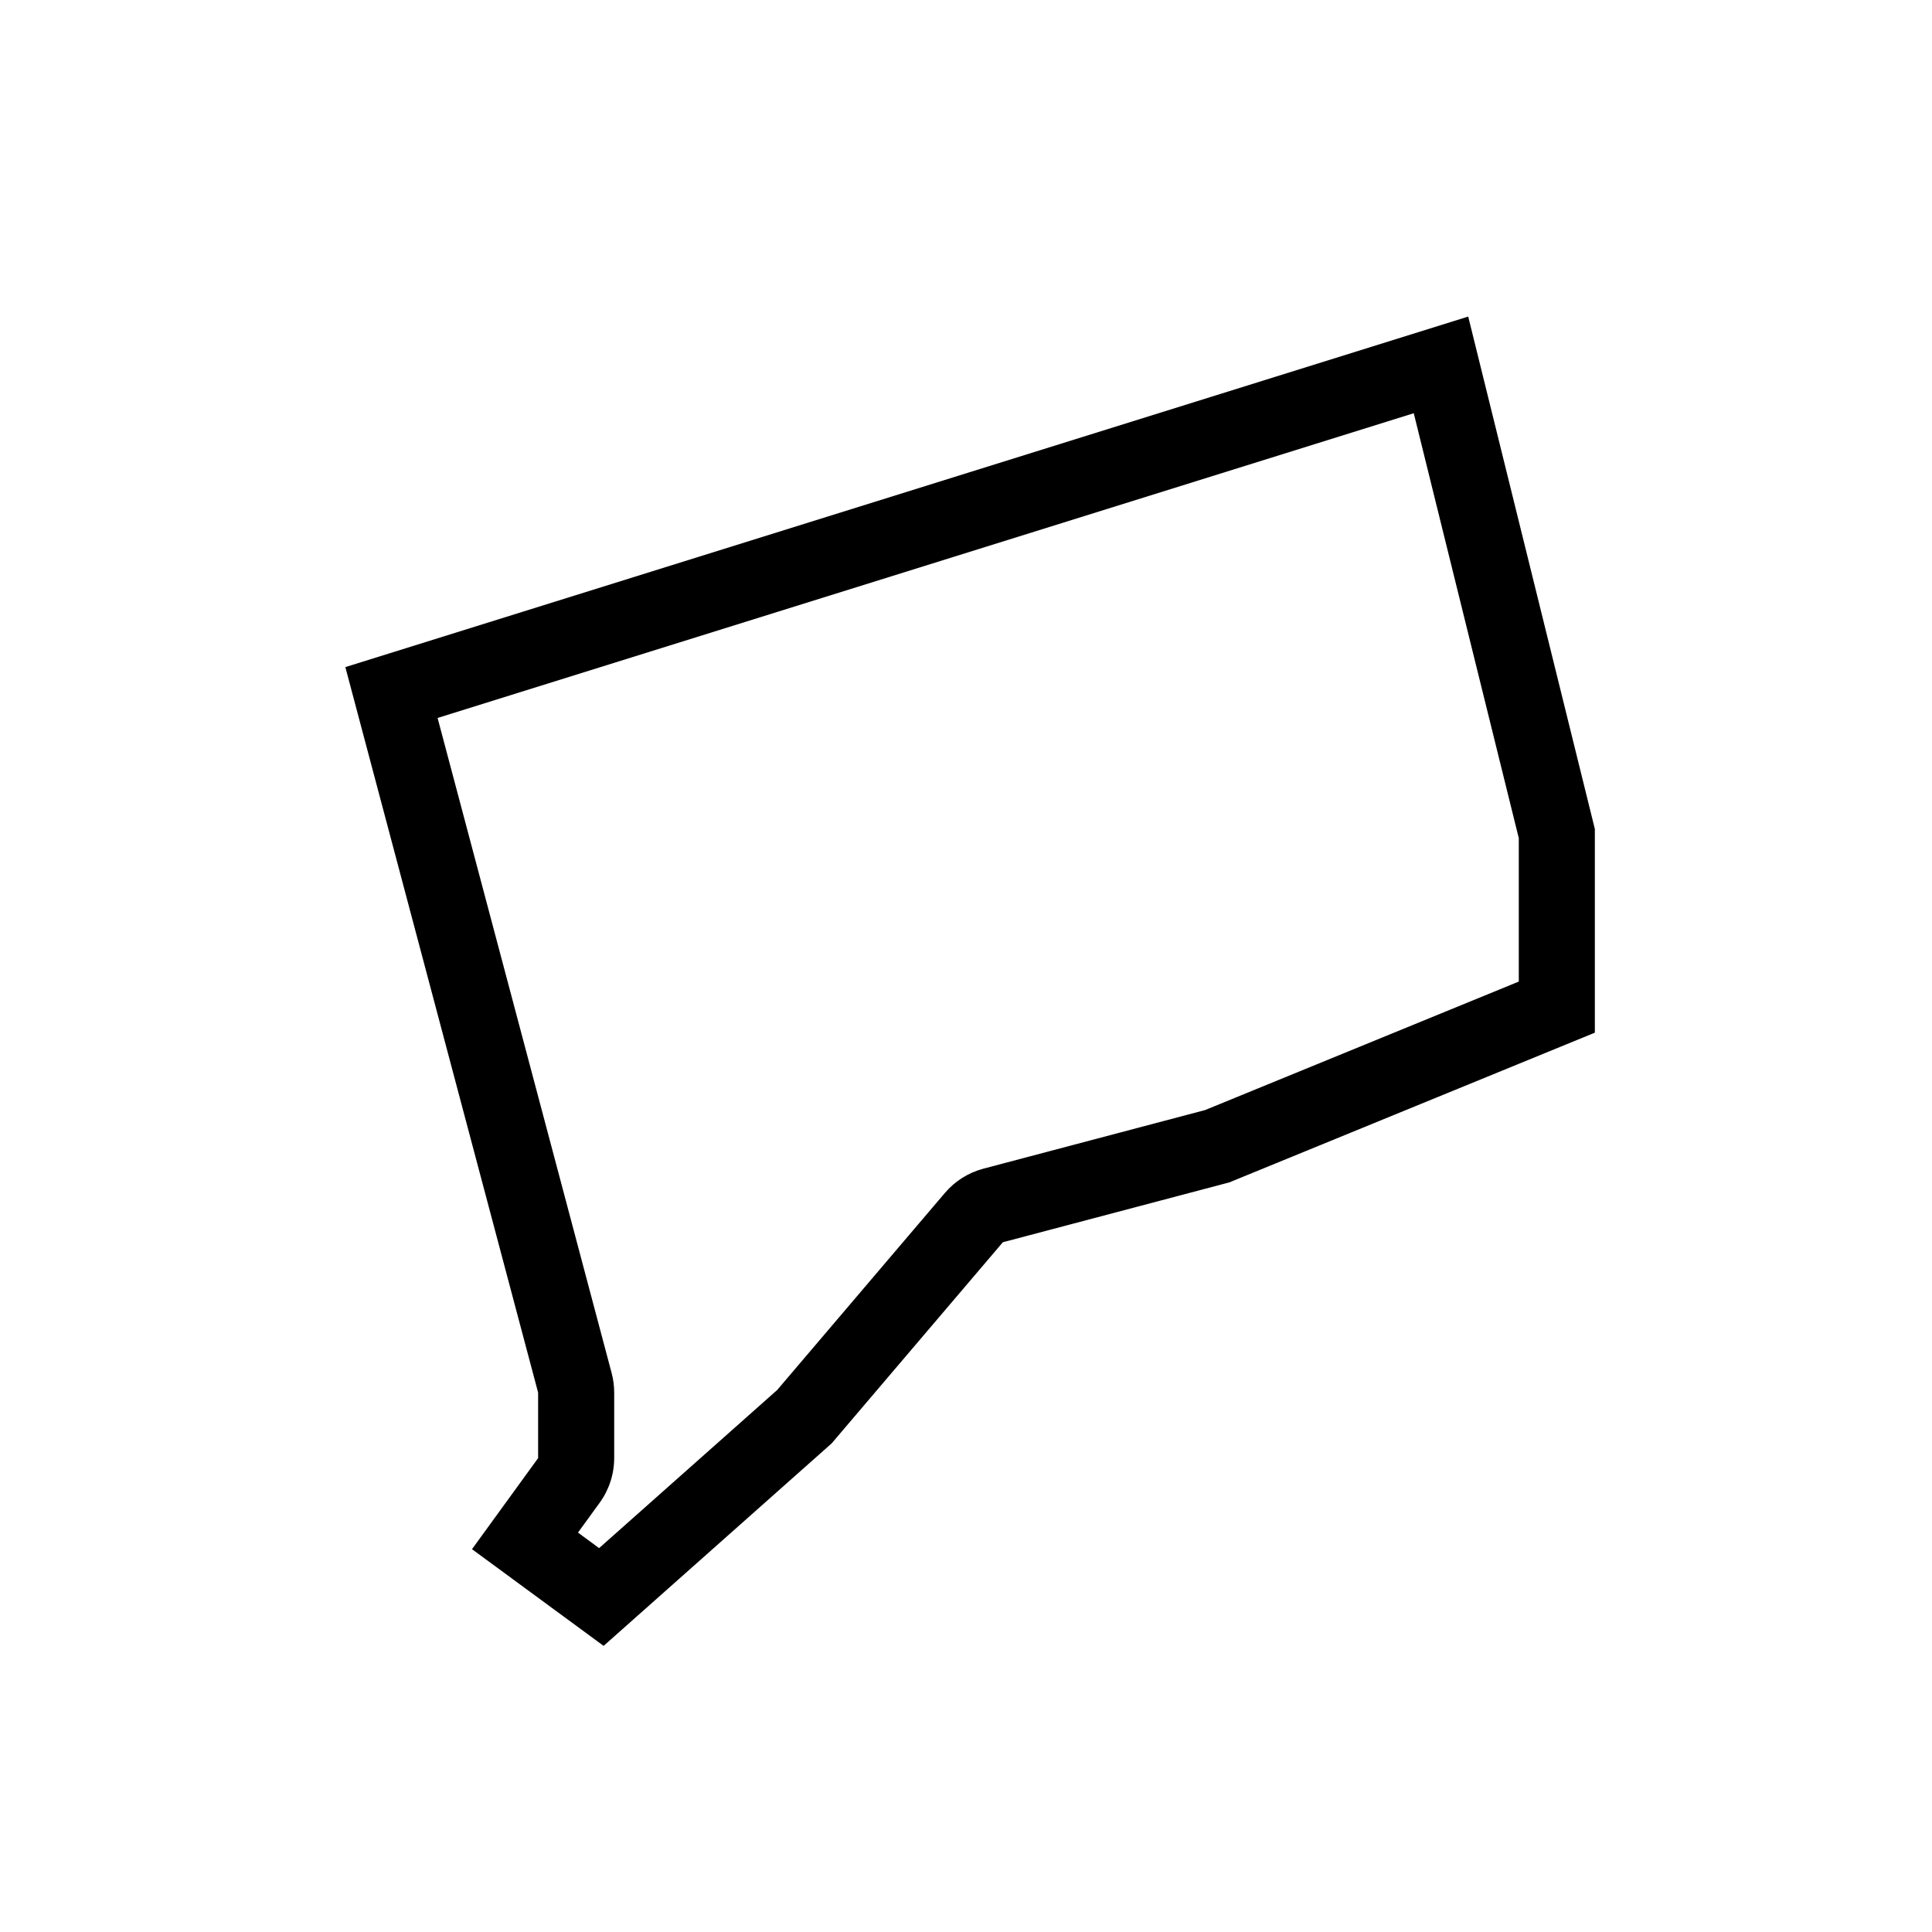
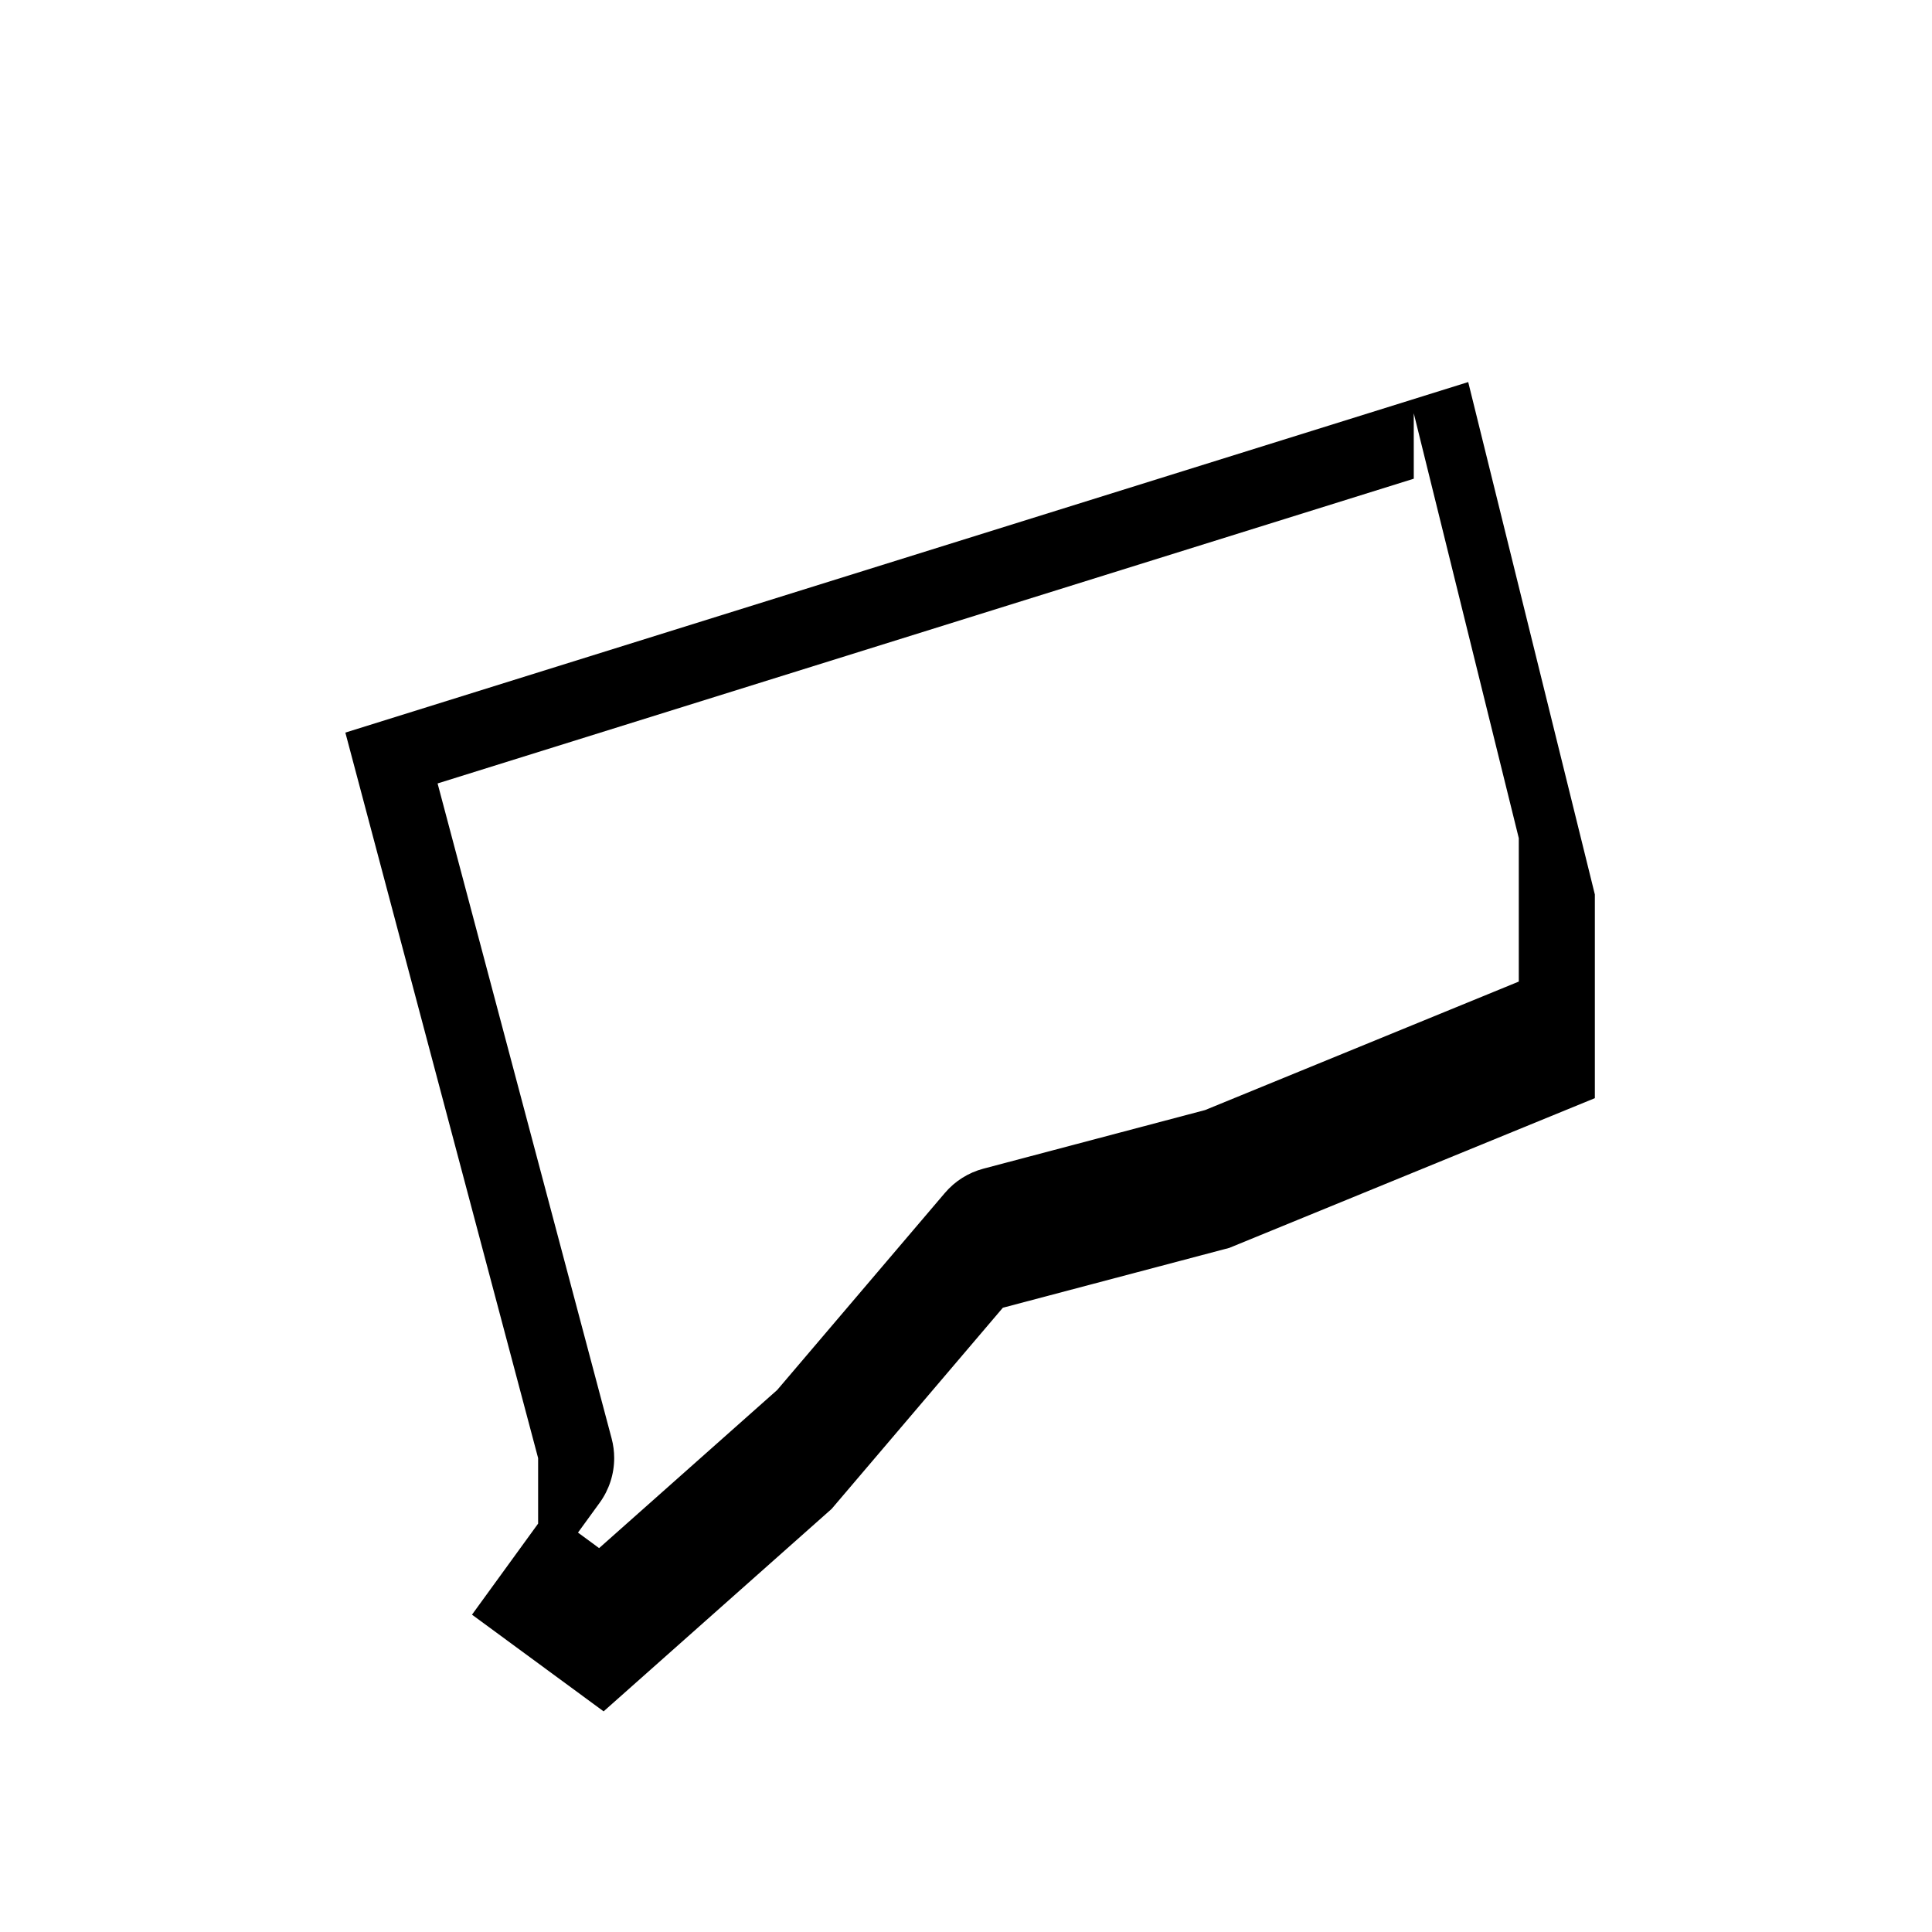
<svg xmlns="http://www.w3.org/2000/svg" fill="#000000" width="800px" height="800px" version="1.1" viewBox="144 144 512 512">
-   <path d="m518.66 253.51 27.836 112.62v37.996l-83.137 34.051-58.746 15.531c-3.977 1.055-7.531 3.289-10.195 6.418l-44.457 52.238-47.191 41.902-5.598-4.117 5.75-7.914c2.5-3.441 3.844-7.582 3.844-11.84v-17.355c0-1.75-0.227-3.488-0.676-5.176l-46.125-173.6 258.7-80.758m14.426-25.613-297.57 92.895 51.086 192.27v17.355l-17.523 24.133 34.879 25.625 60.426-53.652 45.375-53.312 60.016-15.863 96.871-39.676v-53.98z" />
+   <path d="m518.66 253.51 27.836 112.62v37.996l-83.137 34.051-58.746 15.531c-3.977 1.055-7.531 3.289-10.195 6.418l-44.457 52.238-47.191 41.902-5.598-4.117 5.75-7.914c2.5-3.441 3.844-7.582 3.844-11.84c0-1.75-0.227-3.488-0.676-5.176l-46.125-173.6 258.7-80.758m14.426-25.613-297.57 92.895 51.086 192.27v17.355l-17.523 24.133 34.879 25.625 60.426-53.652 45.375-53.312 60.016-15.863 96.871-39.676v-53.98z" />
</svg>